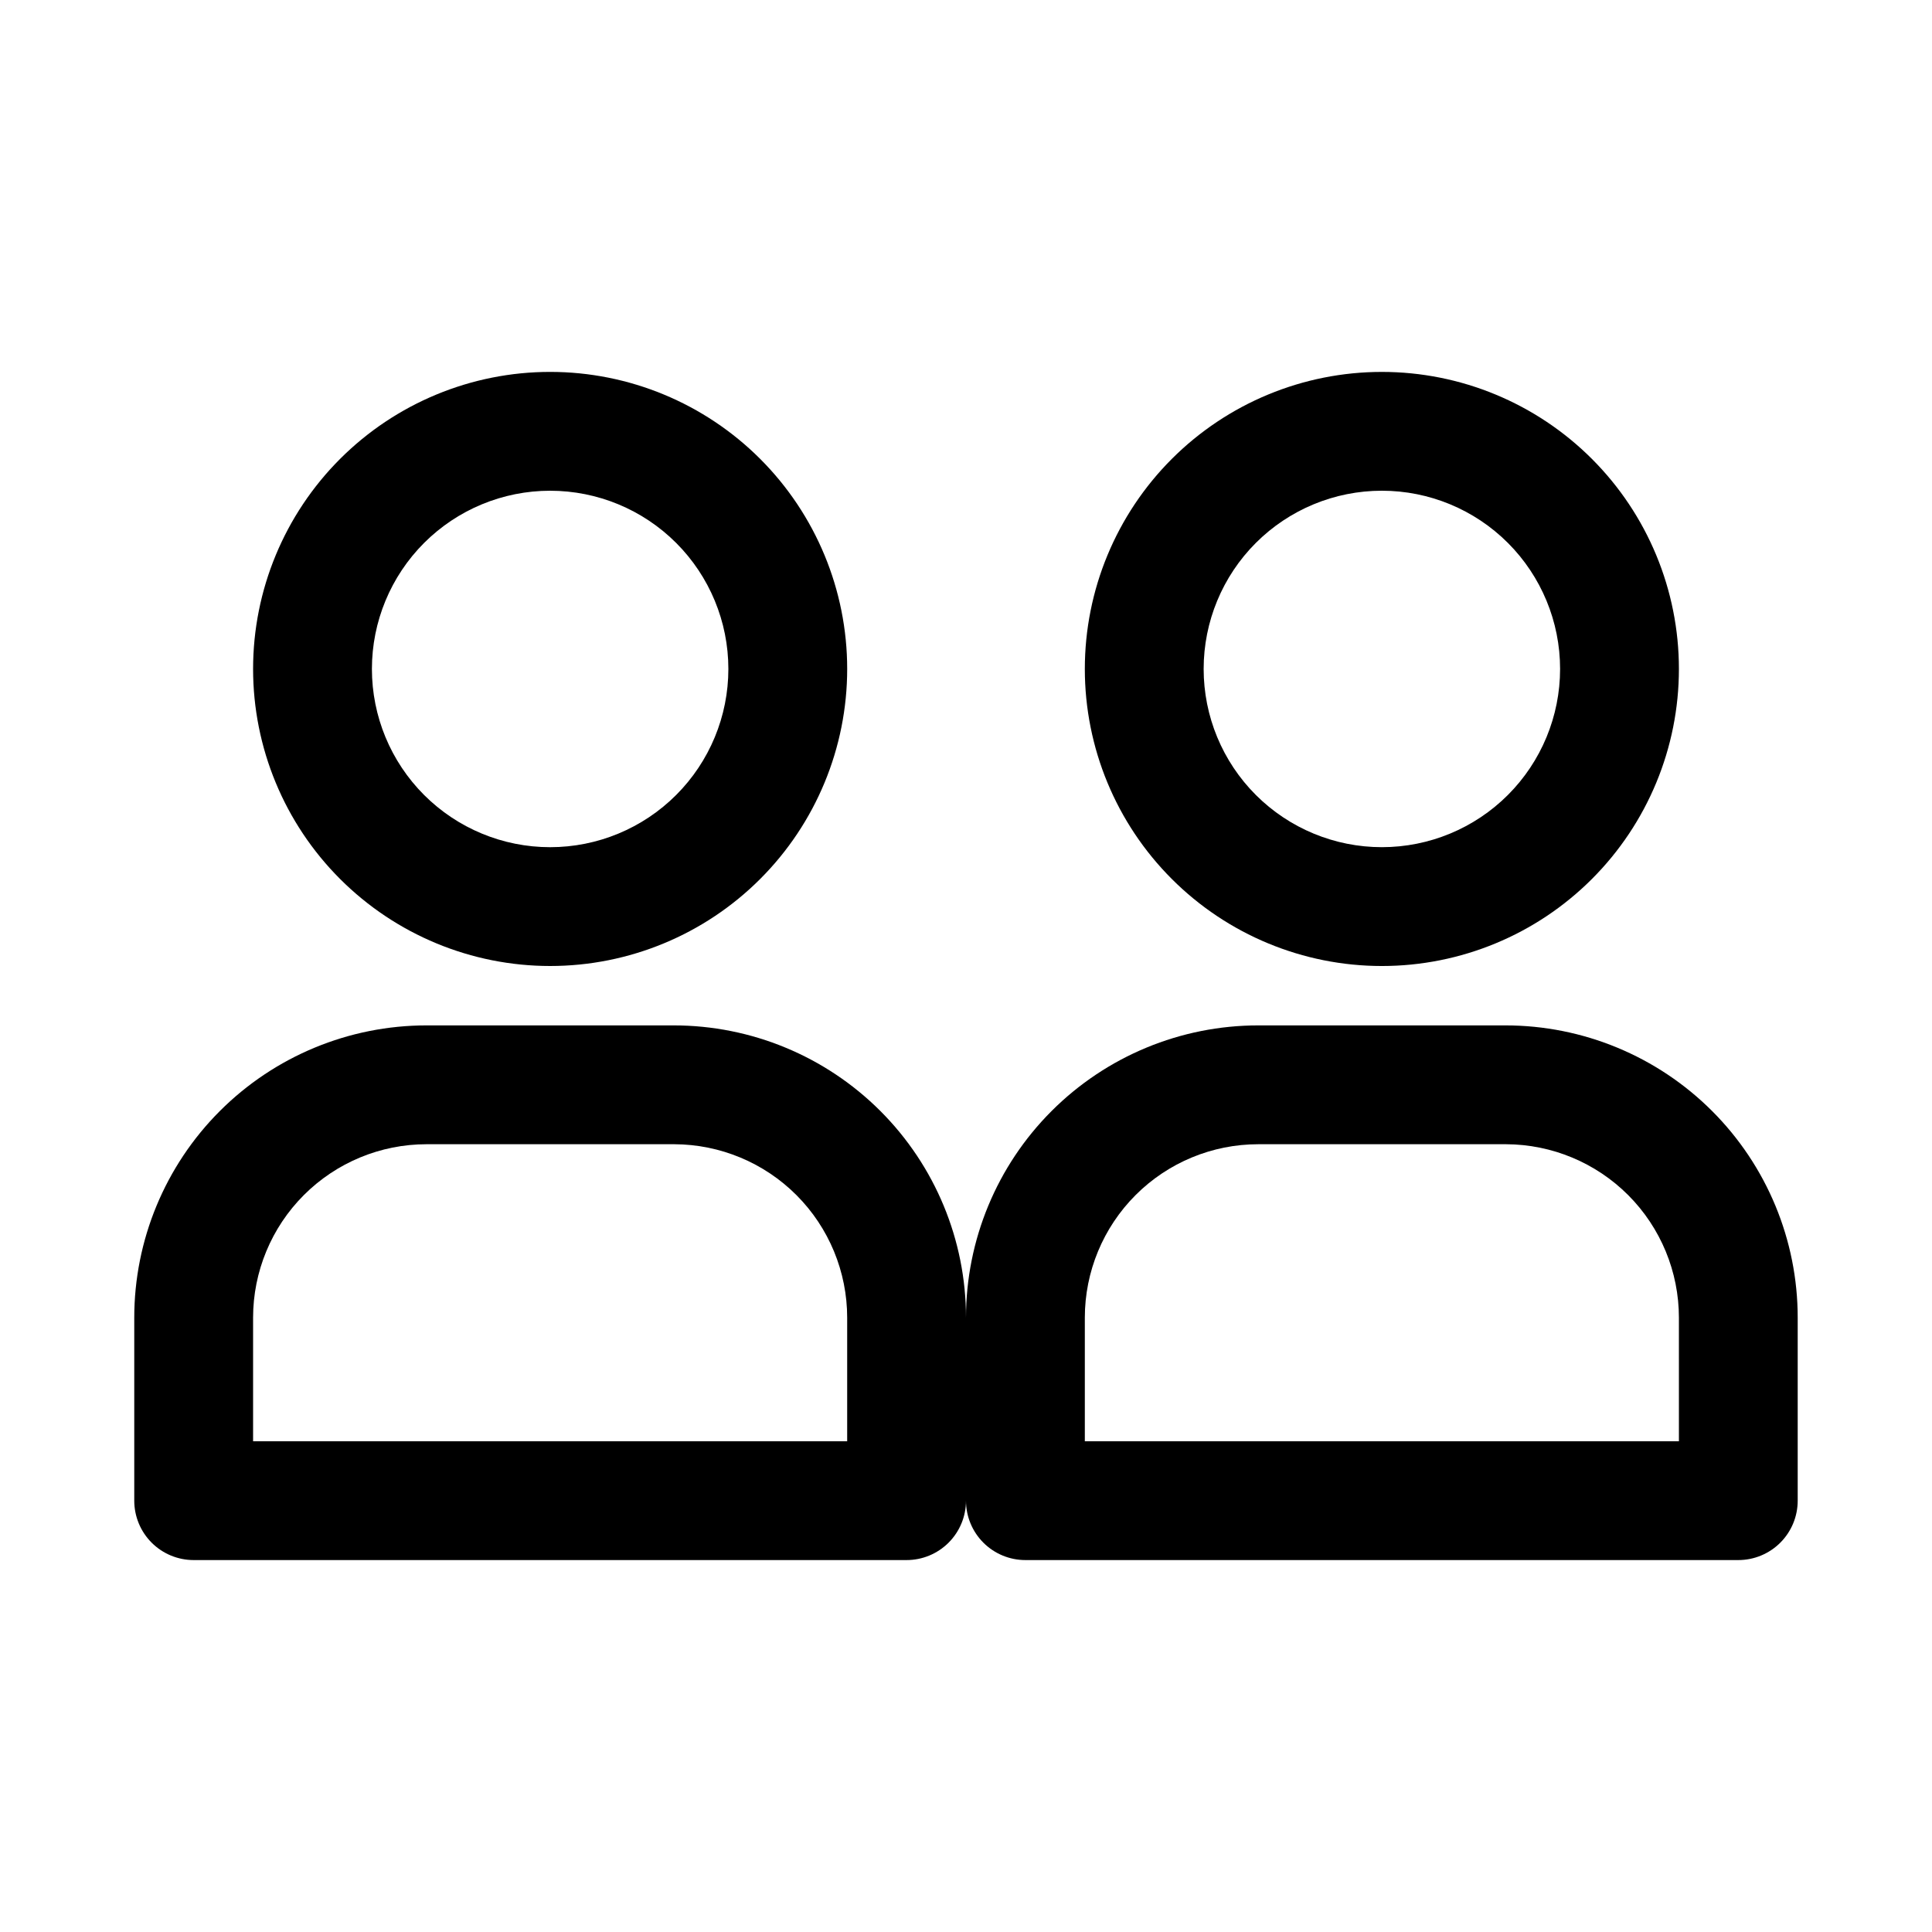
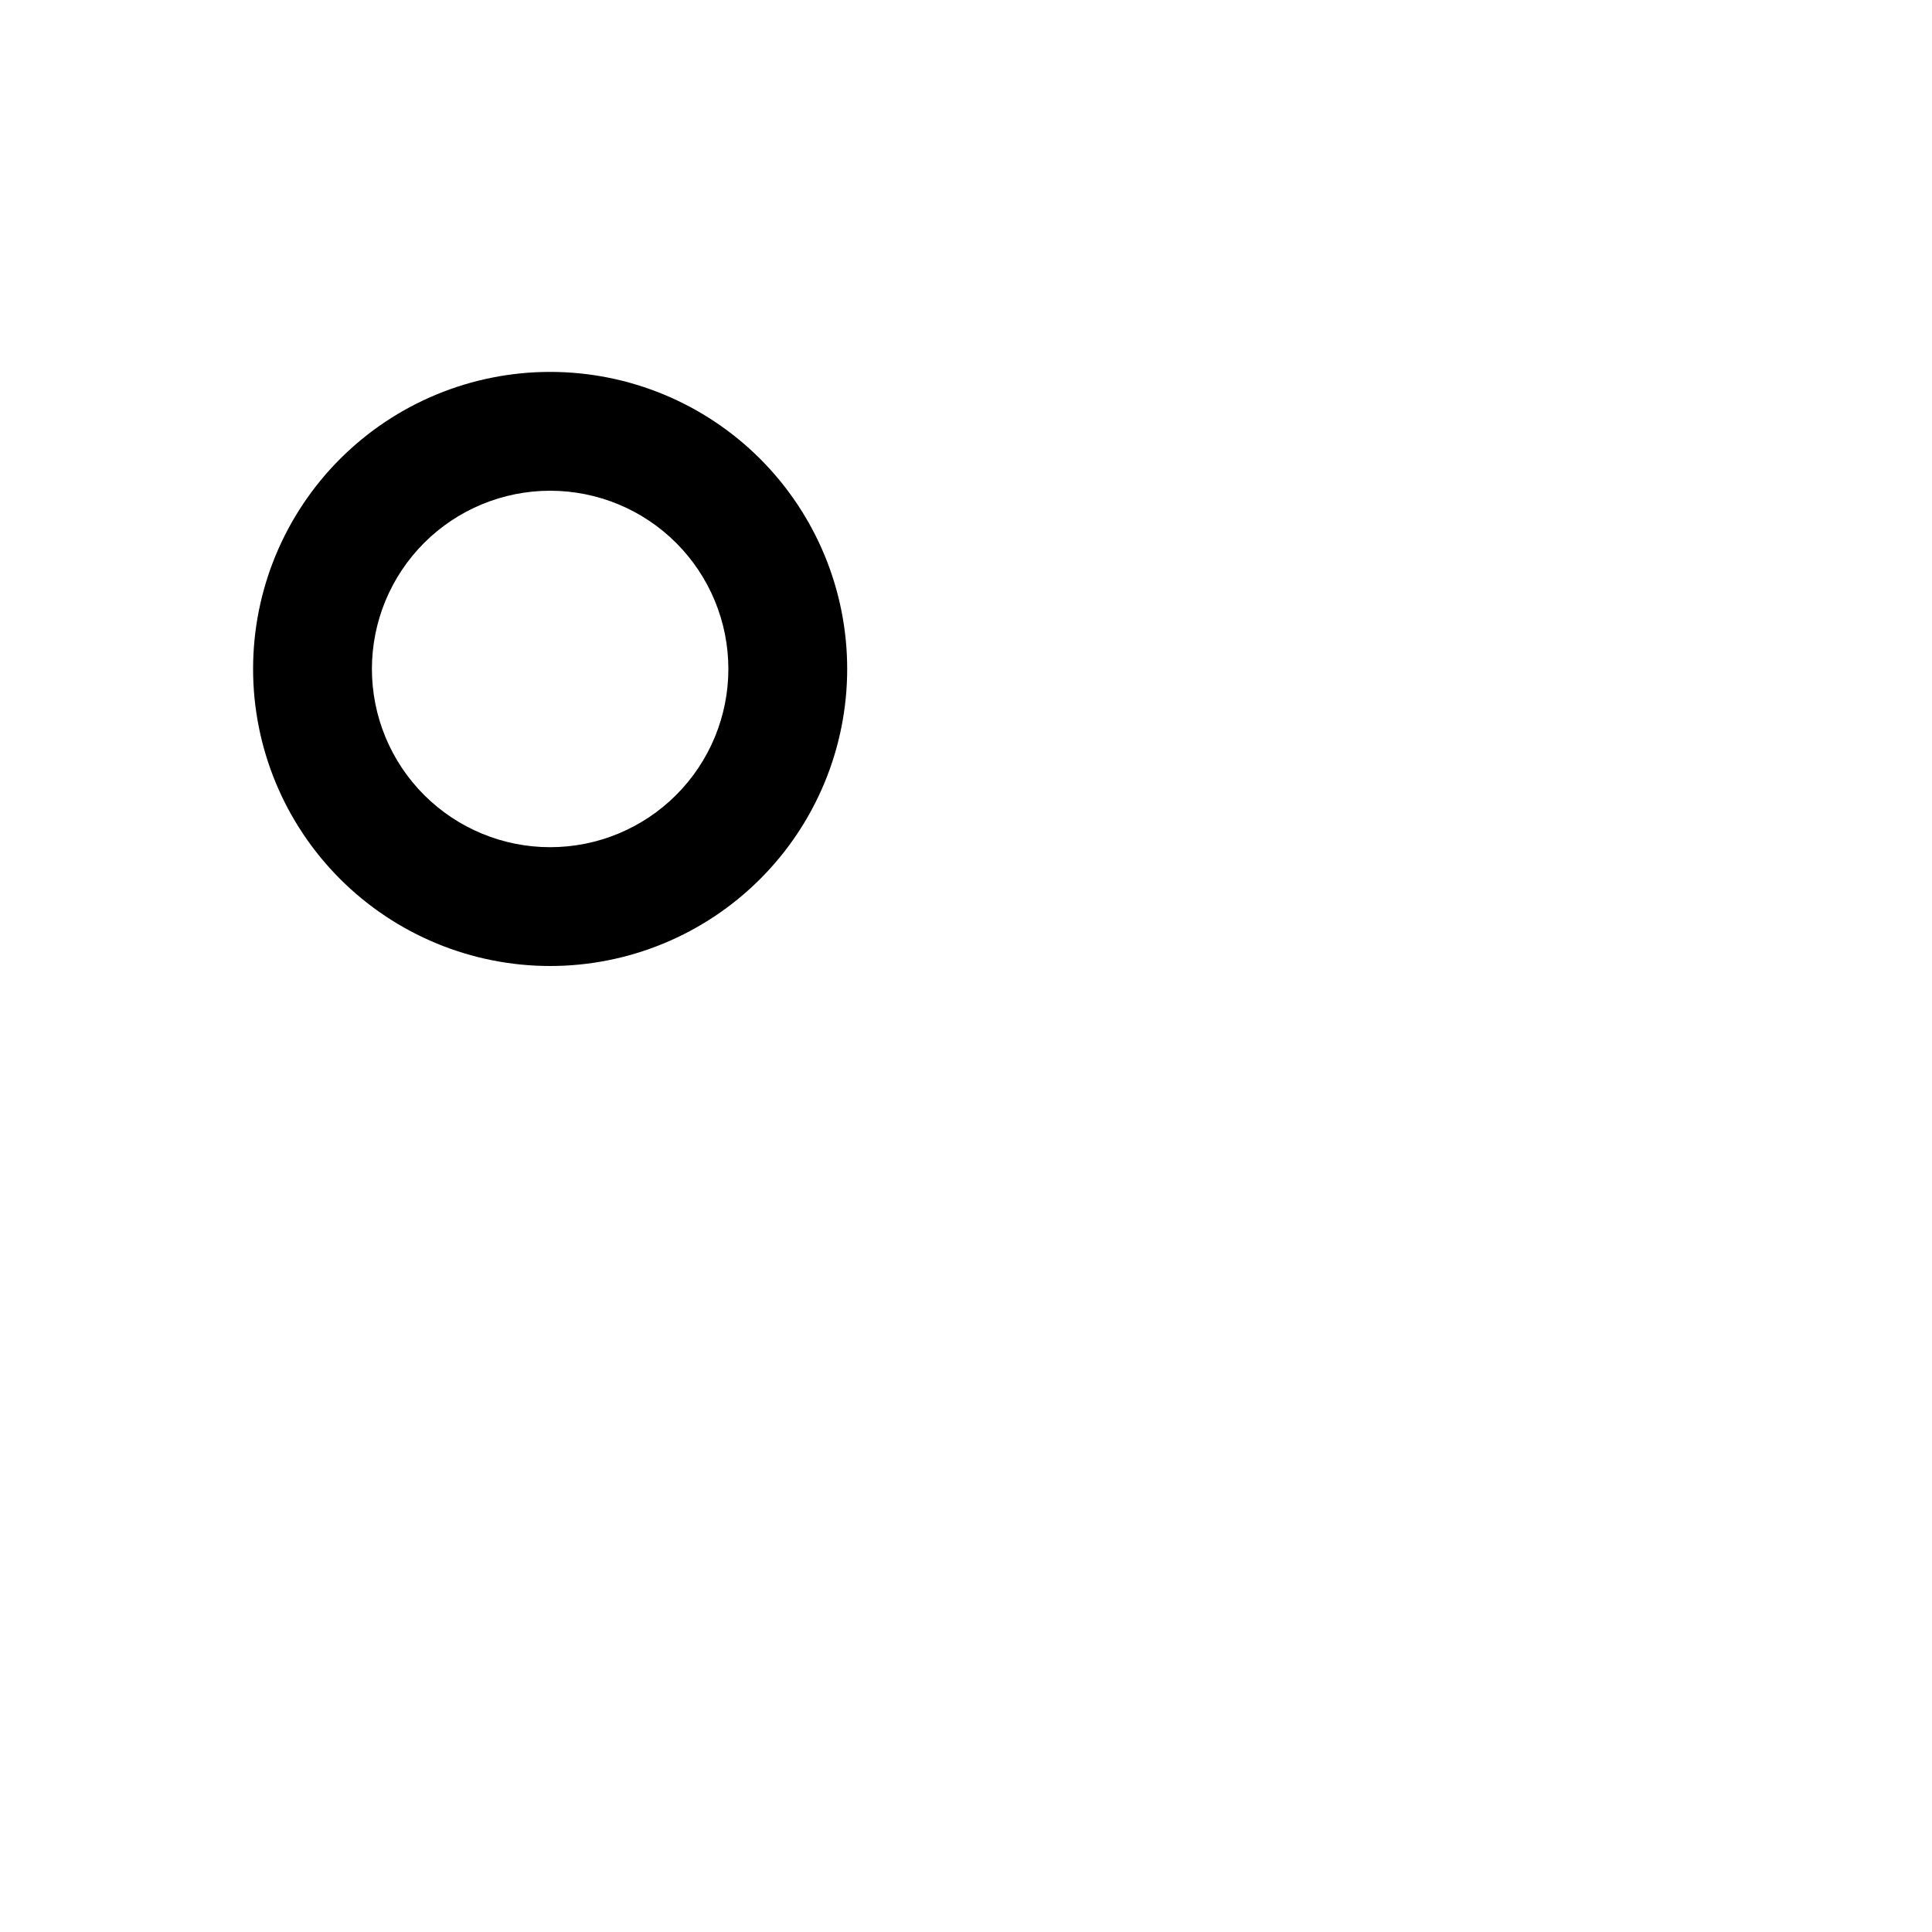
<svg xmlns="http://www.w3.org/2000/svg" fill="#000000" width="800px" height="800px" version="1.1" viewBox="144 144 512 512">
  <g>
    <path d="m289.79 400c20.879 0 40.902-8.297 55.664-23.059 14.762-14.762 23.059-34.785 23.059-55.664s-8.297-40.898-23.059-55.664c-14.762-14.762-34.785-23.055-55.664-23.055-20.875 0-40.898 8.293-55.664 23.055-14.762 14.766-23.055 34.785-23.055 55.664s8.293 40.902 23.055 55.664c14.766 14.762 34.789 23.059 55.664 23.059zm0-125.95c12.527 0 24.543 4.977 33.398 13.832 8.859 8.859 13.836 20.871 13.836 33.398s-4.977 24.543-13.836 33.398c-8.855 8.859-20.871 13.836-33.398 13.836-12.527 0-24.539-4.977-33.398-13.836-8.855-8.855-13.832-20.871-13.832-33.398s4.977-24.539 13.832-33.398c8.859-8.855 20.871-13.832 33.398-13.832z" />
-     <path d="m510.21 242.56c-20.879 0-40.902 8.293-55.664 23.055-14.762 14.766-23.055 34.785-23.055 55.664s8.293 40.902 23.055 55.664c14.762 14.762 34.785 23.059 55.664 23.059 20.879 0 40.902-8.297 55.664-23.059 14.762-14.762 23.055-34.785 23.055-55.664s-8.293-40.898-23.055-55.664c-14.762-14.762-34.785-23.055-55.664-23.055zm0 125.95c-12.527 0-24.539-4.977-33.398-13.836-8.859-8.855-13.832-20.871-13.832-33.398s4.973-24.539 13.832-33.398c8.859-8.855 20.871-13.832 33.398-13.832 12.527 0 24.539 4.977 33.398 13.832 8.855 8.859 13.832 20.871 13.832 33.398s-4.977 24.543-13.832 33.398c-8.859 8.859-20.871 13.836-33.398 13.836z" />
-     <path d="m542.95 415.74h-65.492c-20.547 0-40.246 8.16-54.773 22.688-14.527 14.527-22.688 34.23-22.688 54.773 0-20.543-8.164-40.246-22.688-54.773-14.527-14.527-34.23-22.688-54.773-22.688h-65.496c-20.543 0-40.246 8.16-54.773 22.688-14.527 14.527-22.688 34.23-22.688 54.773v48.492c0 4.176 1.66 8.18 4.609 11.133 2.953 2.953 6.957 4.609 11.133 4.609h188.93c4.176 0 8.18-1.656 11.133-4.609s4.613-6.957 4.613-11.133c0 4.176 1.656 8.18 4.609 11.133s6.957 4.609 11.133 4.609h188.93c4.176 0 8.18-1.656 11.133-4.609 2.953-2.953 4.609-6.957 4.609-11.133v-48.492c0-20.543-8.16-40.246-22.688-54.773-14.527-14.527-34.227-22.688-54.773-22.688zm-174.44 110.21h-157.44v-32.746c0-12.191 4.844-23.887 13.465-32.508 8.621-8.621 20.316-13.465 32.508-13.465h65.652c12.164 0.043 23.816 4.902 32.406 13.52 8.586 8.617 13.41 20.289 13.41 32.453zm220.42 0h-157.44v-32.746c0-12.191 4.844-23.887 13.465-32.508 8.621-8.621 20.312-13.465 32.508-13.465h65.652c12.164 0.043 23.816 4.902 32.406 13.52 8.586 8.617 13.406 20.289 13.406 32.453z" />
  </g>
</svg>